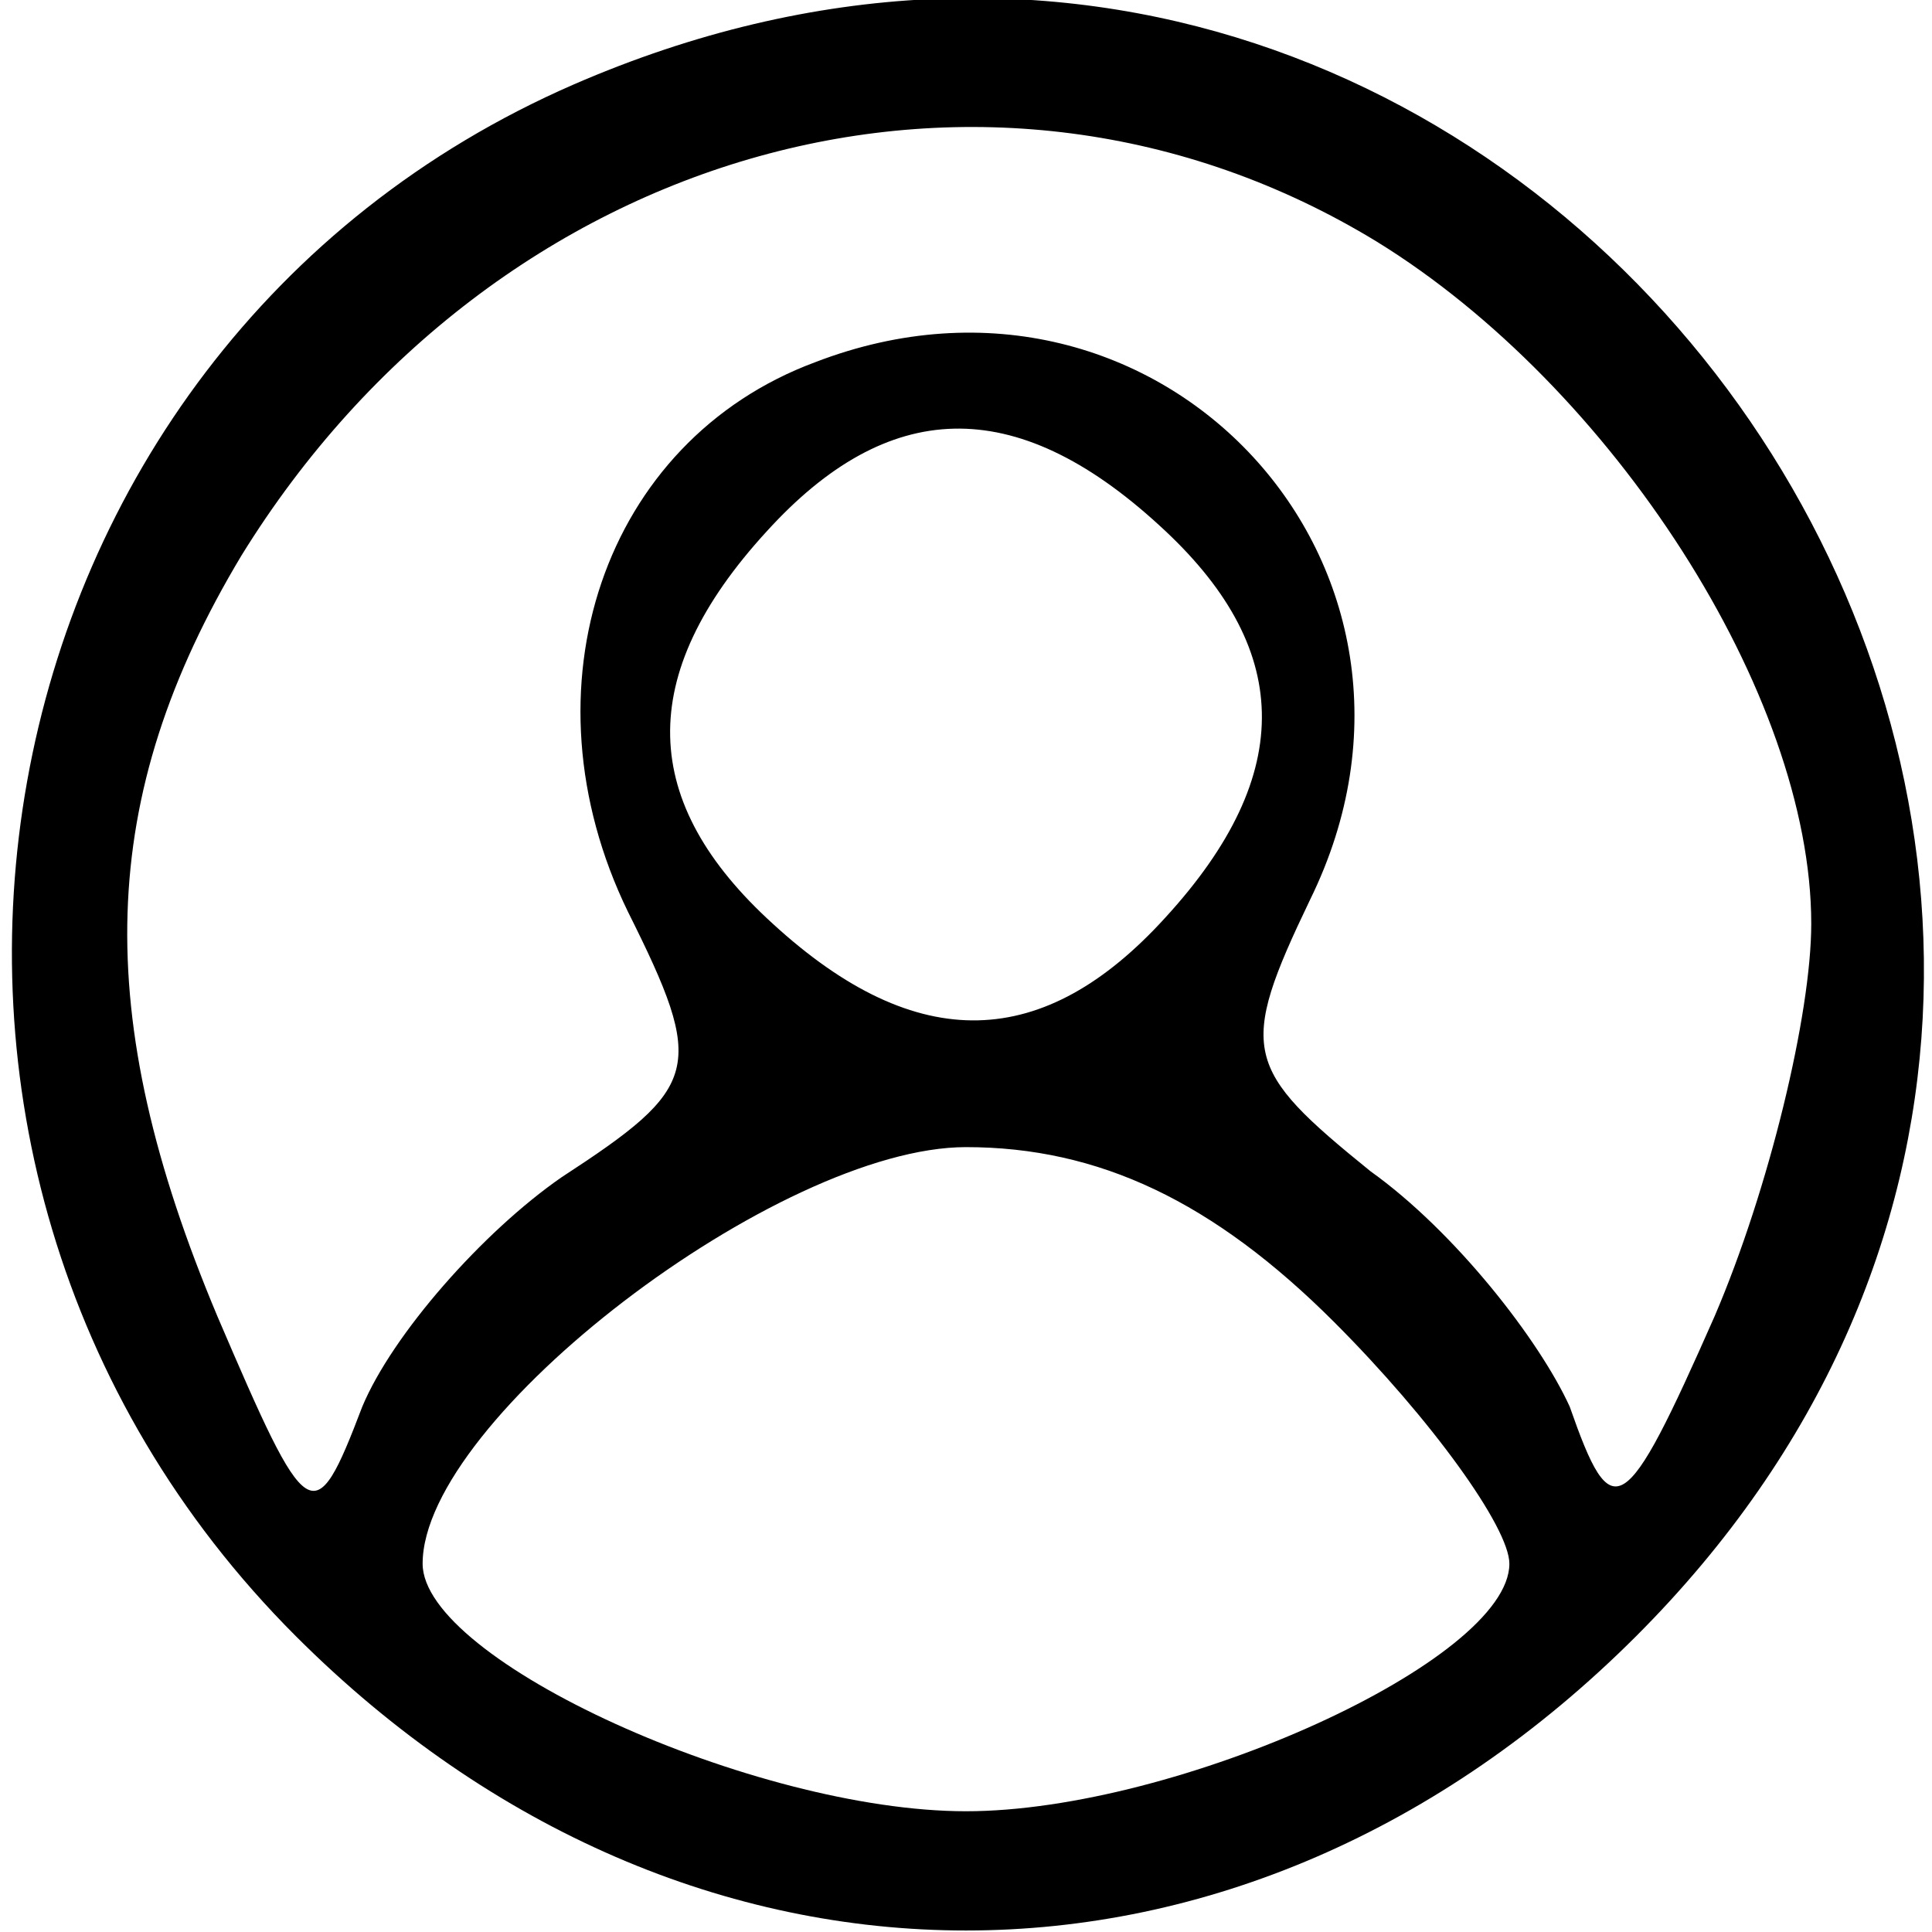
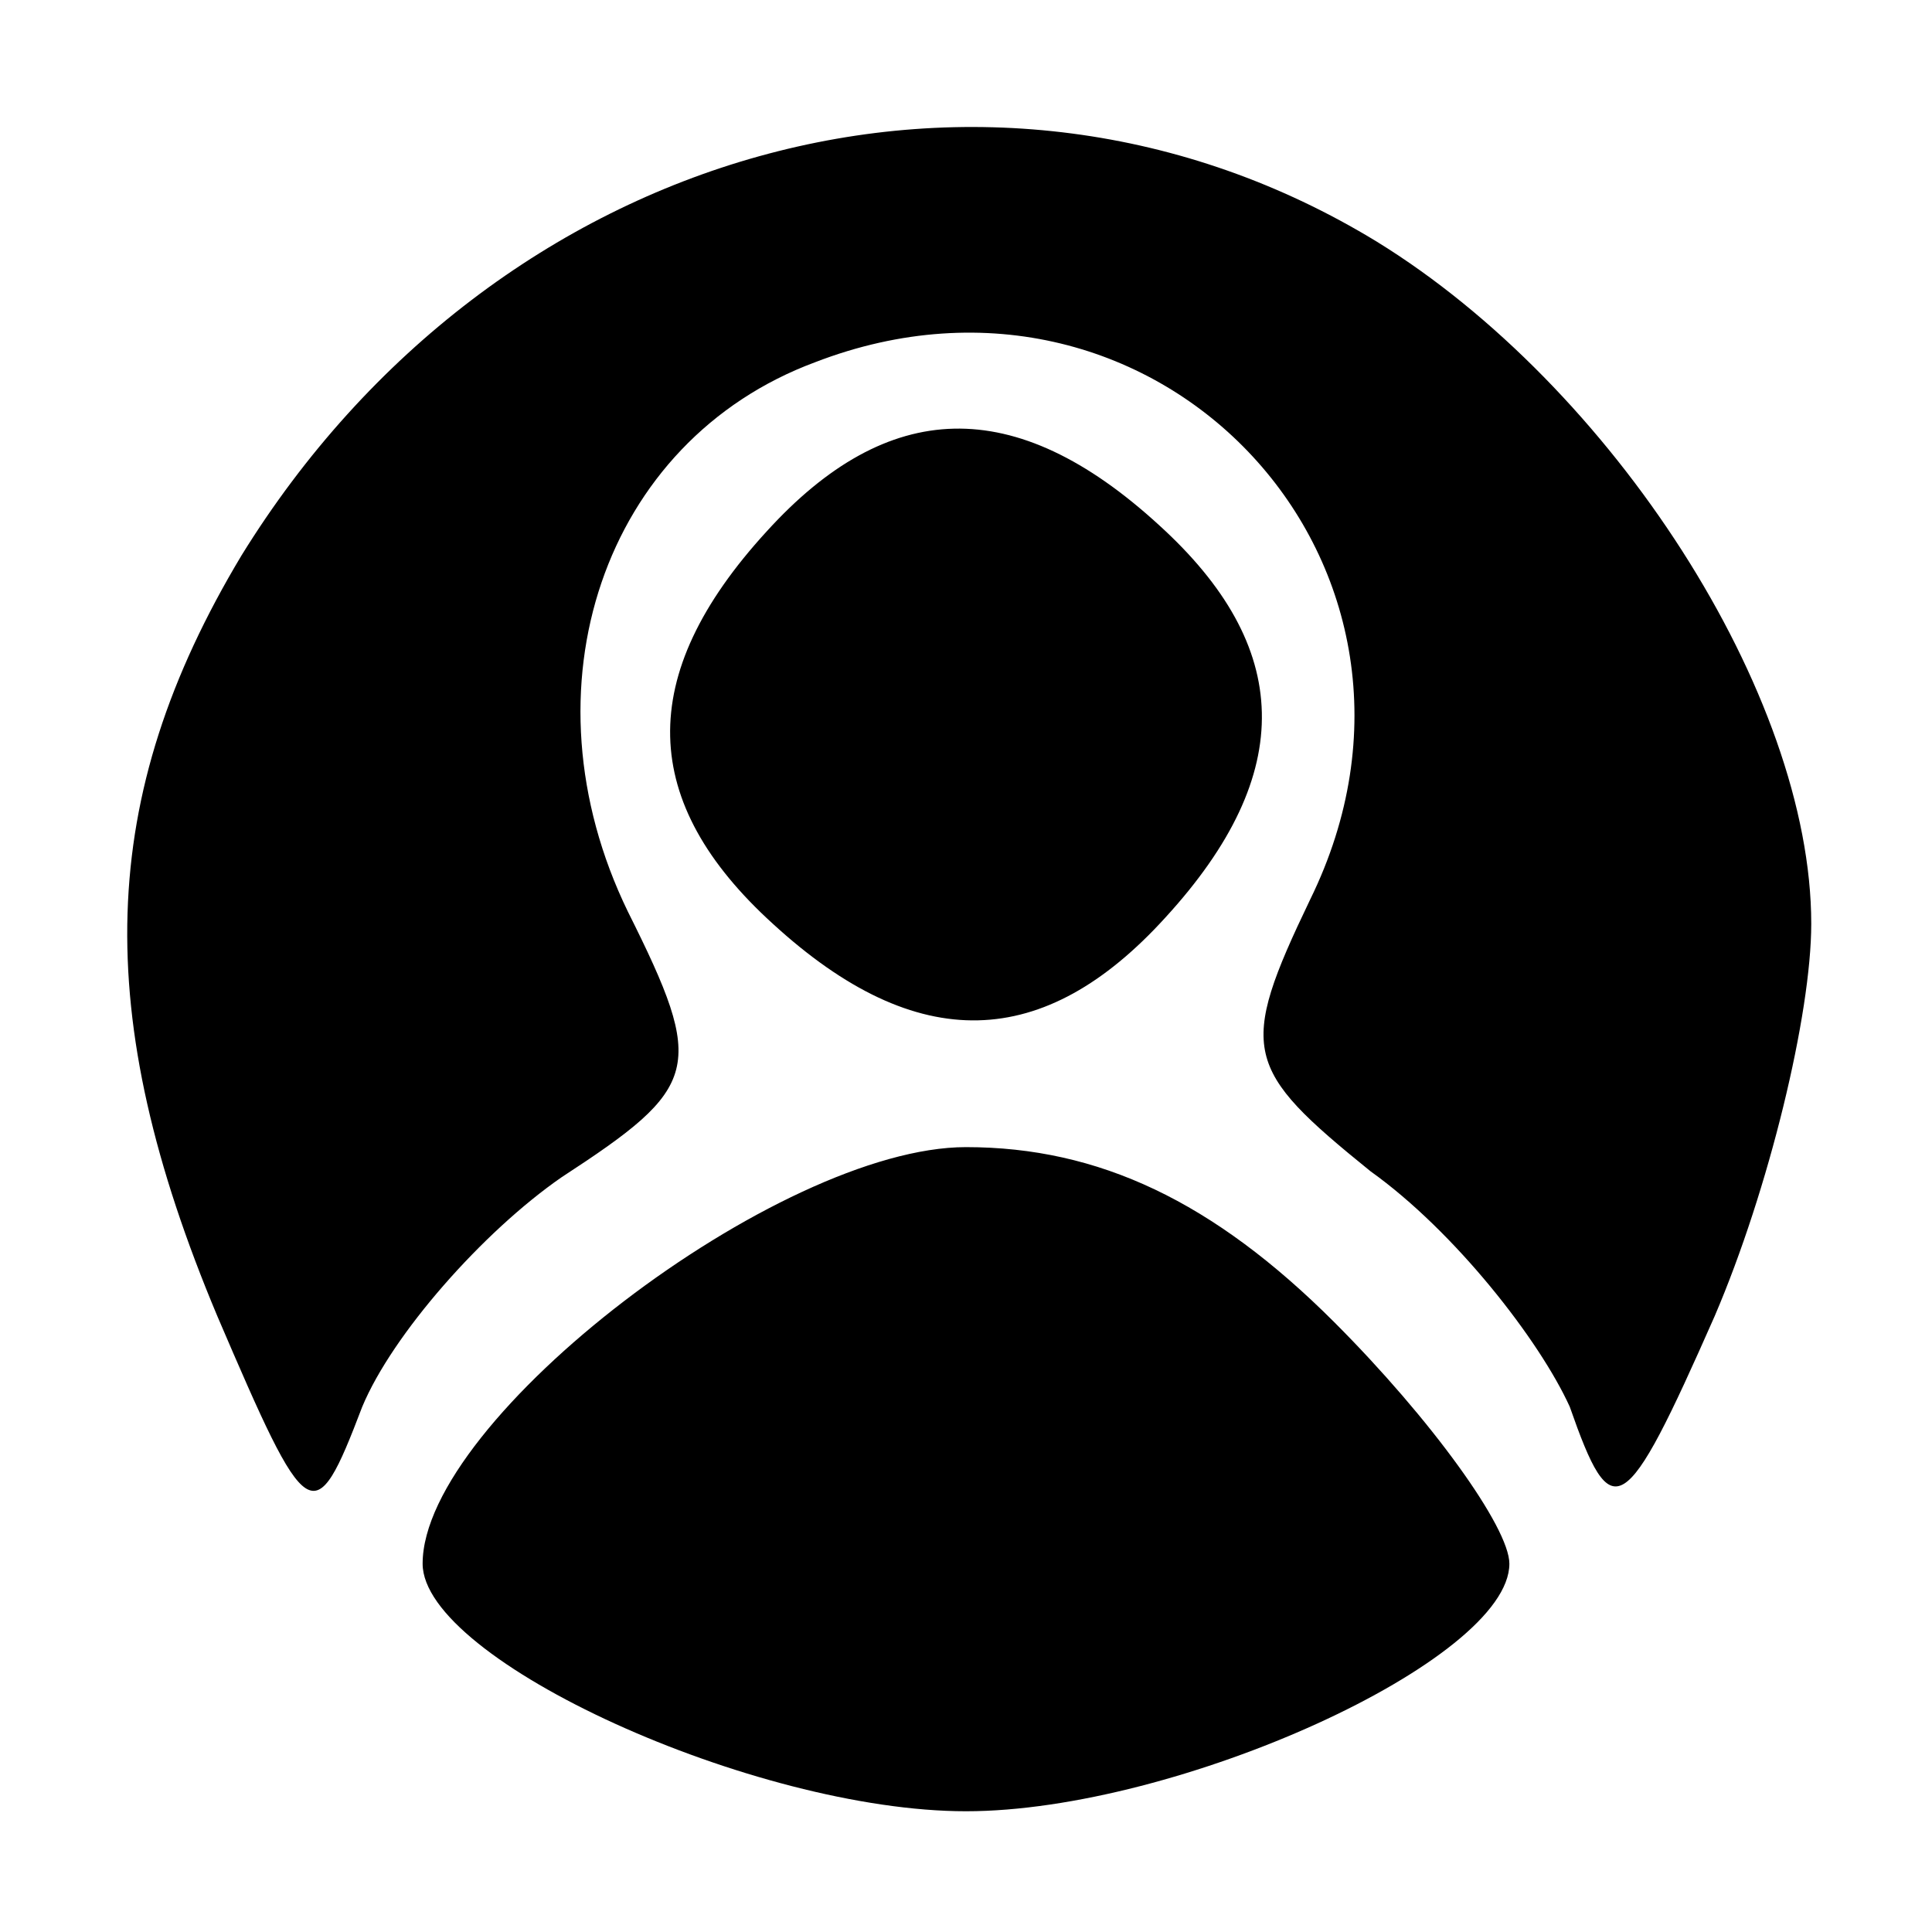
<svg xmlns="http://www.w3.org/2000/svg" version="1.0" width="32pt" height="32pt" viewBox="0 0 32 32" preserveAspectRatio="xMidYMid meet">
  <g transform="translate(0,32) scale(0.1,-0.1)" fill="#000000" stroke="none">
-     <path d="M95 306 c-101 -44 -125 -178 -46 -257 65 -65 157 -65 222 0 124 124 -15 327 -176 257z m133 -26 c39 -24 72 -75 72 -113 0 -15 -7 -44 -16 -65 -15 -34 -17 -35 -24 -15 -5 11 -19 29 -33 39 -21 17 -22 20 -10 45 27 55 -25 111 -82 89 -35 -13 -49 -54 -31 -91 13 -26 12 -29 -11 -44 -13 -9 -28 -26 -33 -38 -8 -21 -9 -20 -24 15 -21 50 -20 86 4 126 42 68 124 91 188 52z m-36 -47 c22 -20 23 -41 1 -65 -20 -22 -41 -23 -65 -1 -22 20 -23 41 -1 65 20 22 41 23 65 1z m29 -132 c16 -16 29 -34 29 -40 0 -16 -55 -41 -90 -41 -35 0 -90 25 -90 41 0 24 59 69 90 69 22 0 41 -9 61 -29z" />
+     <path d="M95 306 z m133 -26 c39 -24 72 -75 72 -113 0 -15 -7 -44 -16 -65 -15 -34 -17 -35 -24 -15 -5 11 -19 29 -33 39 -21 17 -22 20 -10 45 27 55 -25 111 -82 89 -35 -13 -49 -54 -31 -91 13 -26 12 -29 -11 -44 -13 -9 -28 -26 -33 -38 -8 -21 -9 -20 -24 15 -21 50 -20 86 4 126 42 68 124 91 188 52z m-36 -47 c22 -20 23 -41 1 -65 -20 -22 -41 -23 -65 -1 -22 20 -23 41 -1 65 20 22 41 23 65 1z m29 -132 c16 -16 29 -34 29 -40 0 -16 -55 -41 -90 -41 -35 0 -90 25 -90 41 0 24 59 69 90 69 22 0 41 -9 61 -29z" />
  </g>
</svg>